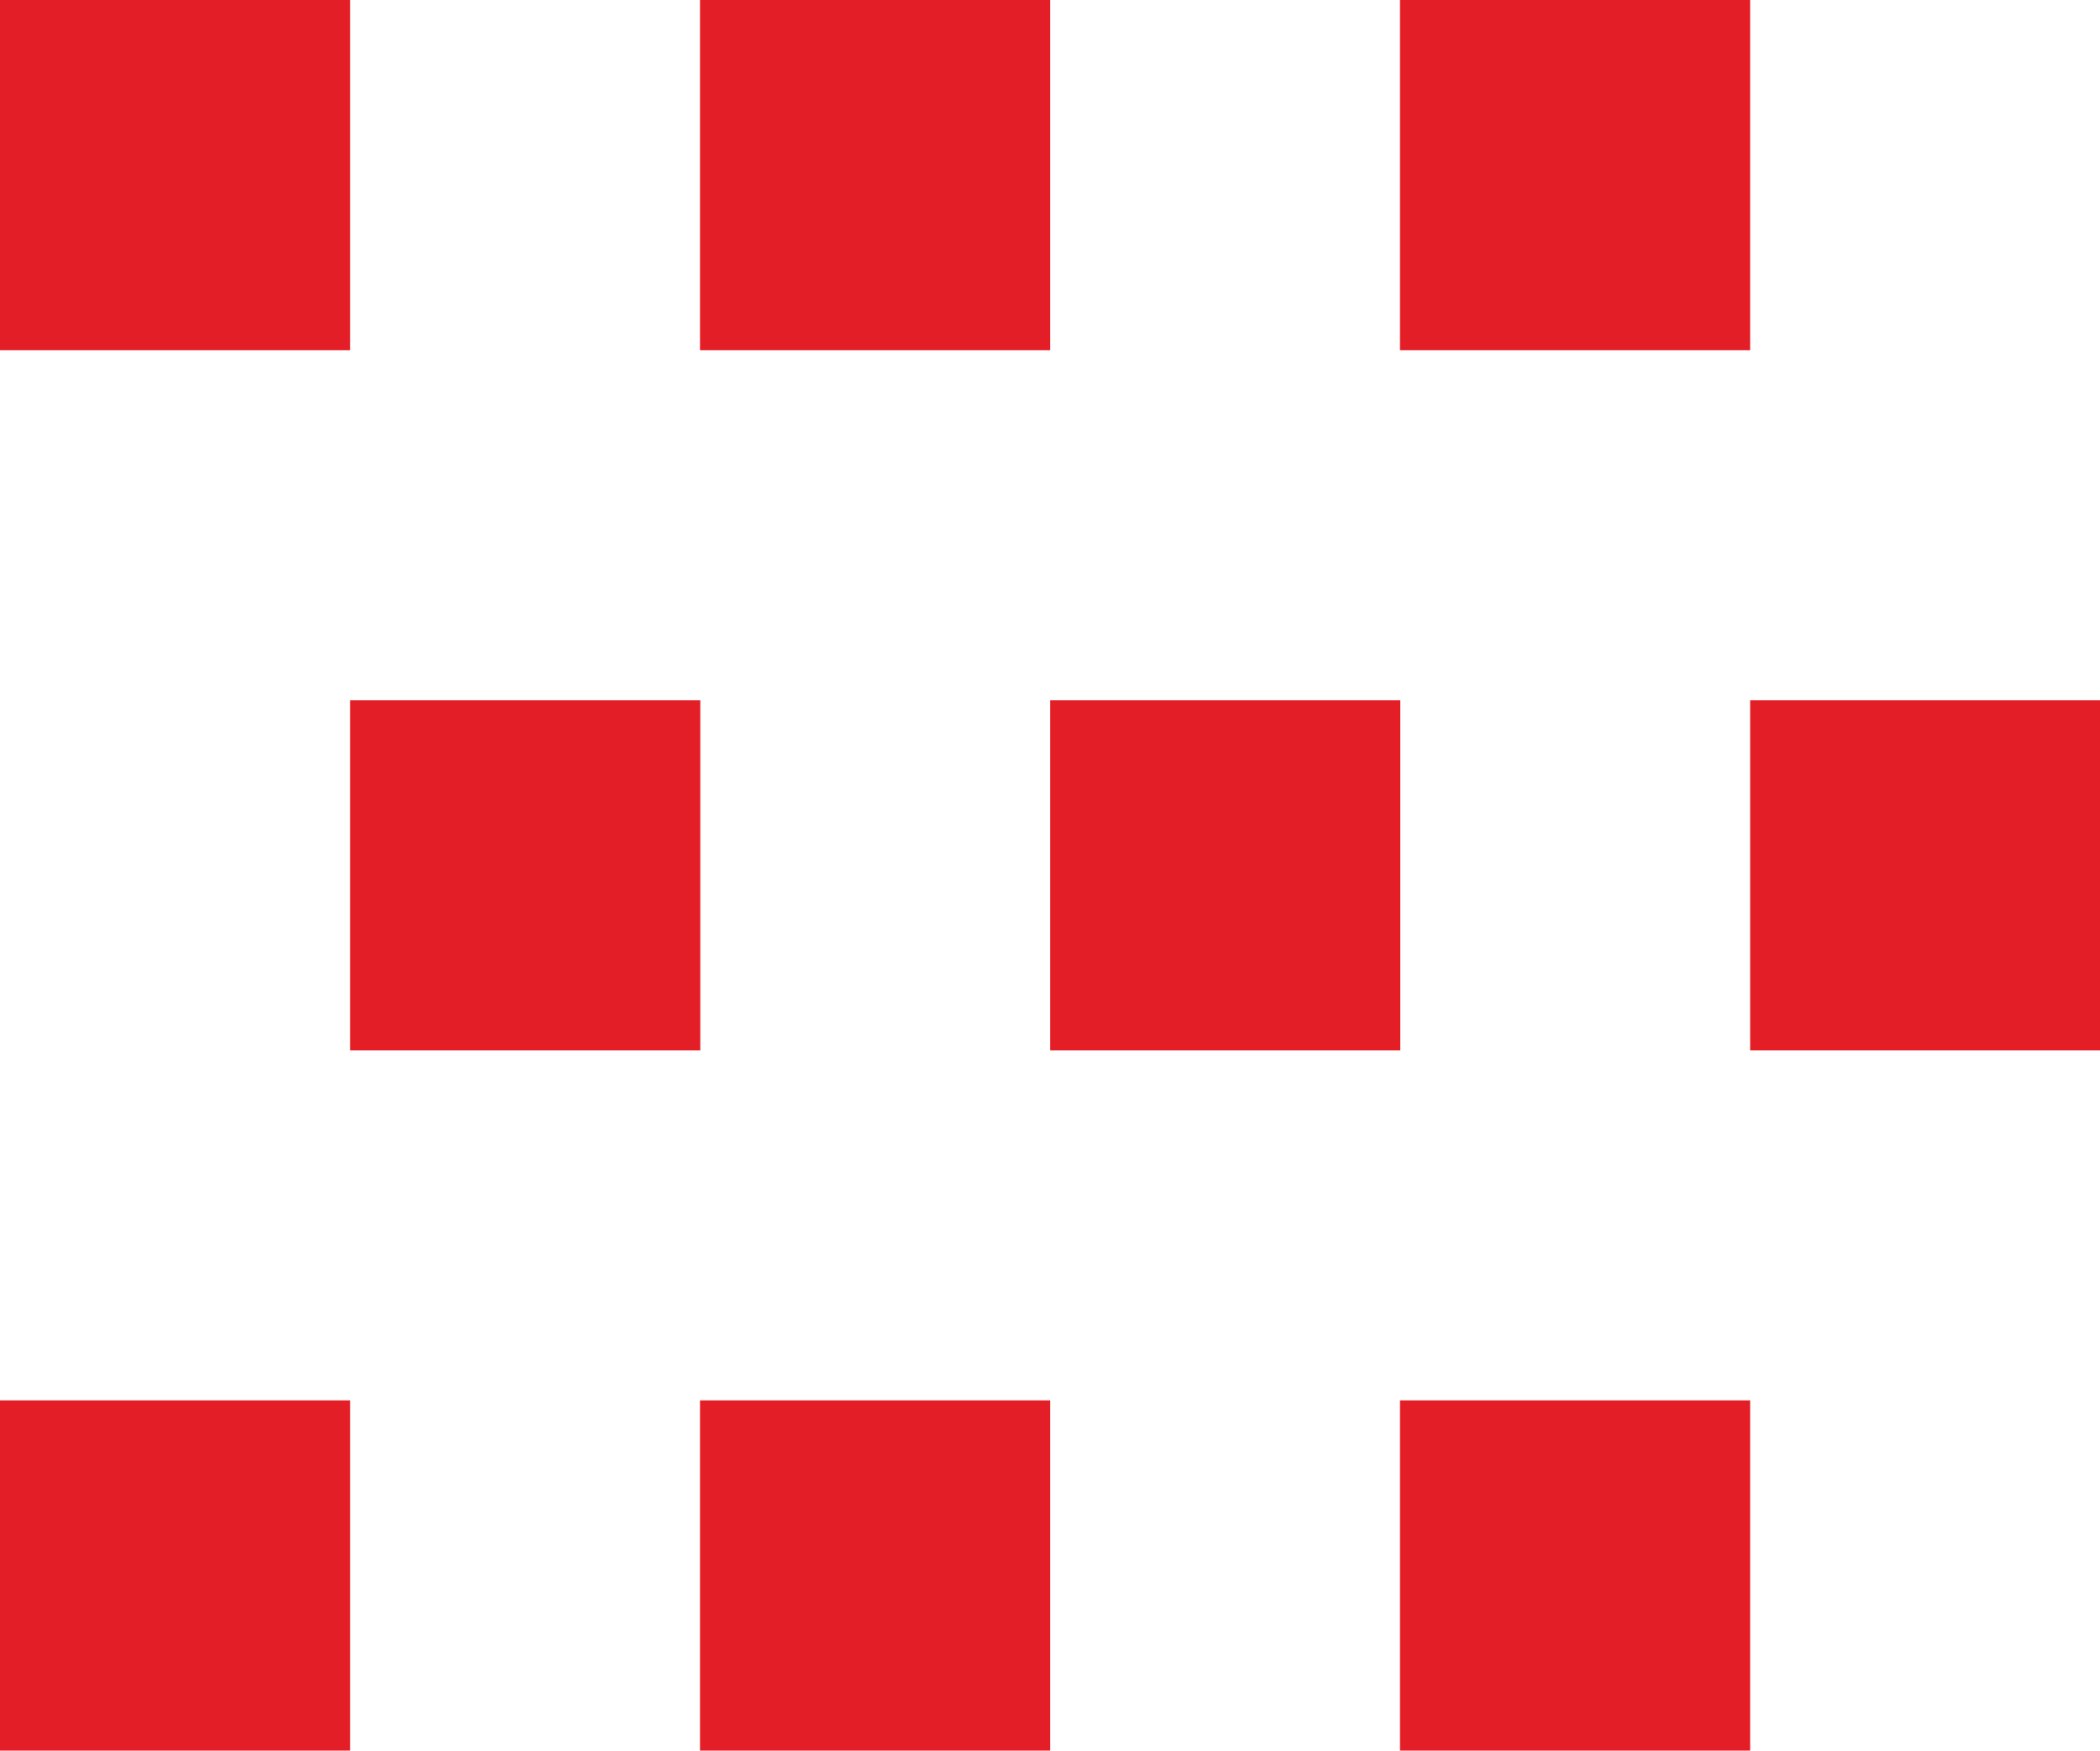
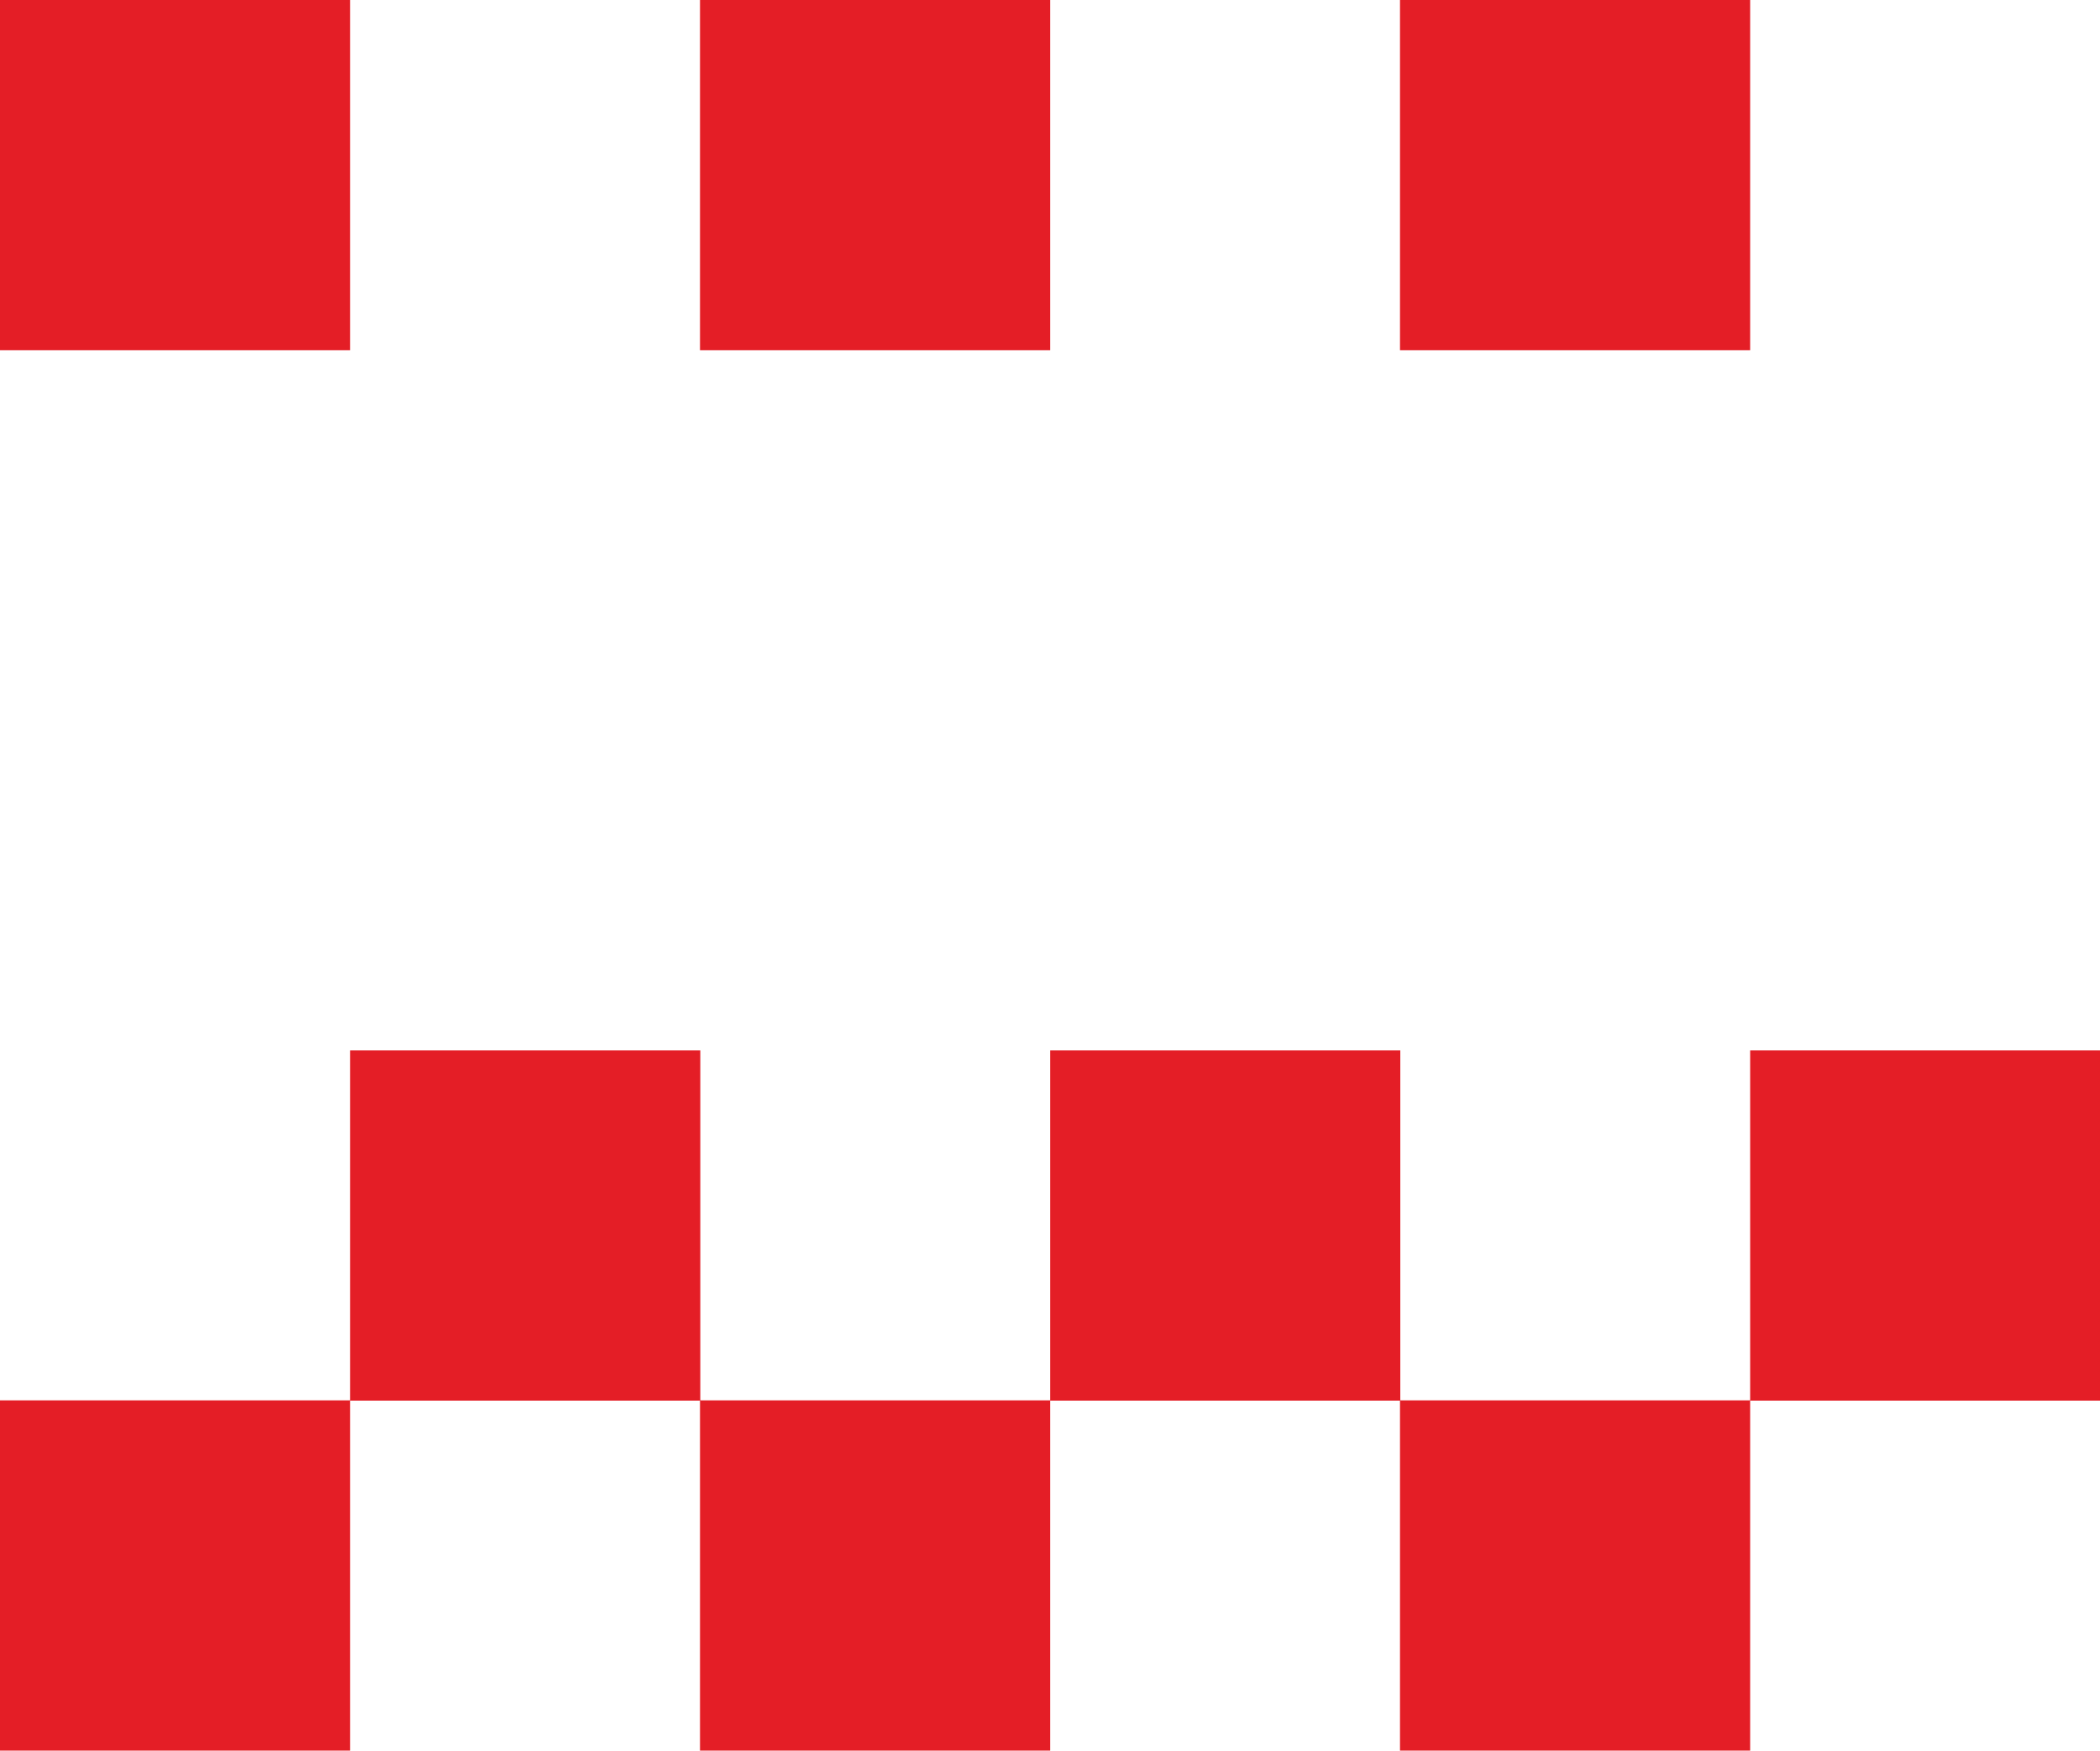
<svg xmlns="http://www.w3.org/2000/svg" viewBox="0 0 69.81 58.18">
  <defs>
    <style>.cls-1{fill:#e41e26}</style>
  </defs>
  <title>Asset 8</title>
  <g id="Layer_2" data-name="Layer 2">
-     <path class="cls-1" d="M0 0h11.64v11.64H0zm23.27 0h11.64v11.64H23.27zm23.27 0h11.64v11.64H46.54zM0 46.54h11.64v11.64H0zm23.27 0h11.64v11.64H23.27zm23.27 0h11.64v11.64H46.54zm-34.9-23.27h11.64v11.64H11.64zm23.27 0h11.64v11.64H34.91zm23.27 0h11.64v11.64H58.18z" id="Layer_1-2" data-name="Layer 1" />
+     <path class="cls-1" d="M0 0h11.64v11.64H0zm23.27 0h11.64v11.64H23.27zm23.27 0h11.64v11.64H46.54zM0 46.54h11.64v11.64H0zm23.27 0h11.64v11.64H23.27zm23.27 0h11.64v11.64H46.54m-34.9-23.27h11.64v11.64H11.64zm23.27 0h11.64v11.64H34.91zm23.27 0h11.64v11.64H58.18z" id="Layer_1-2" data-name="Layer 1" />
  </g>
</svg>